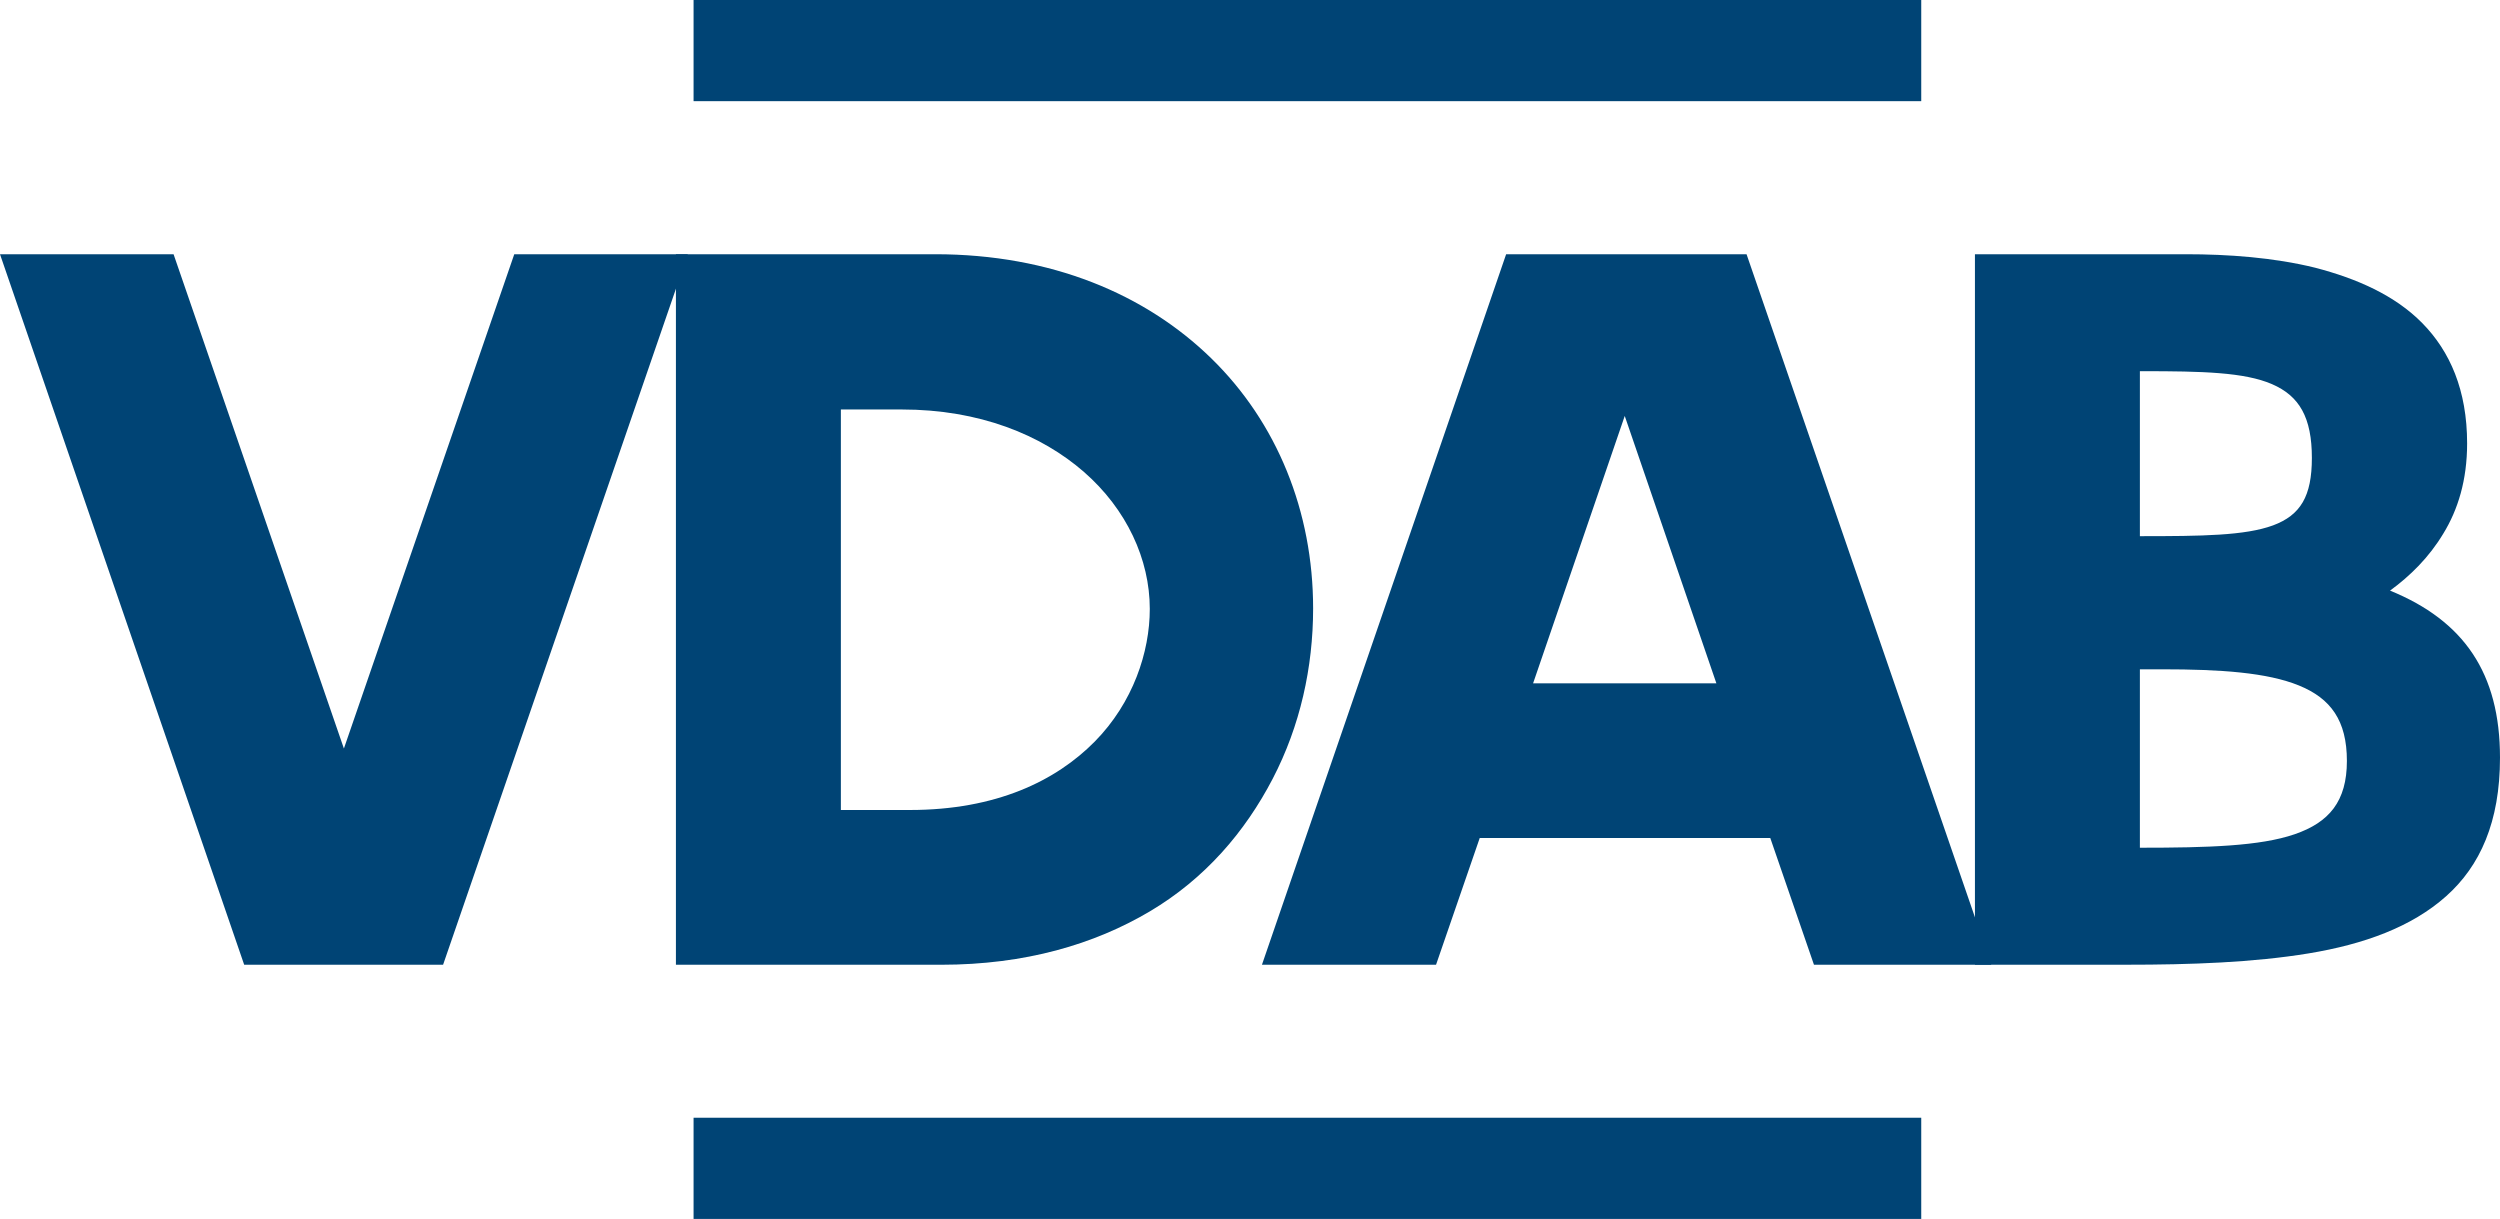
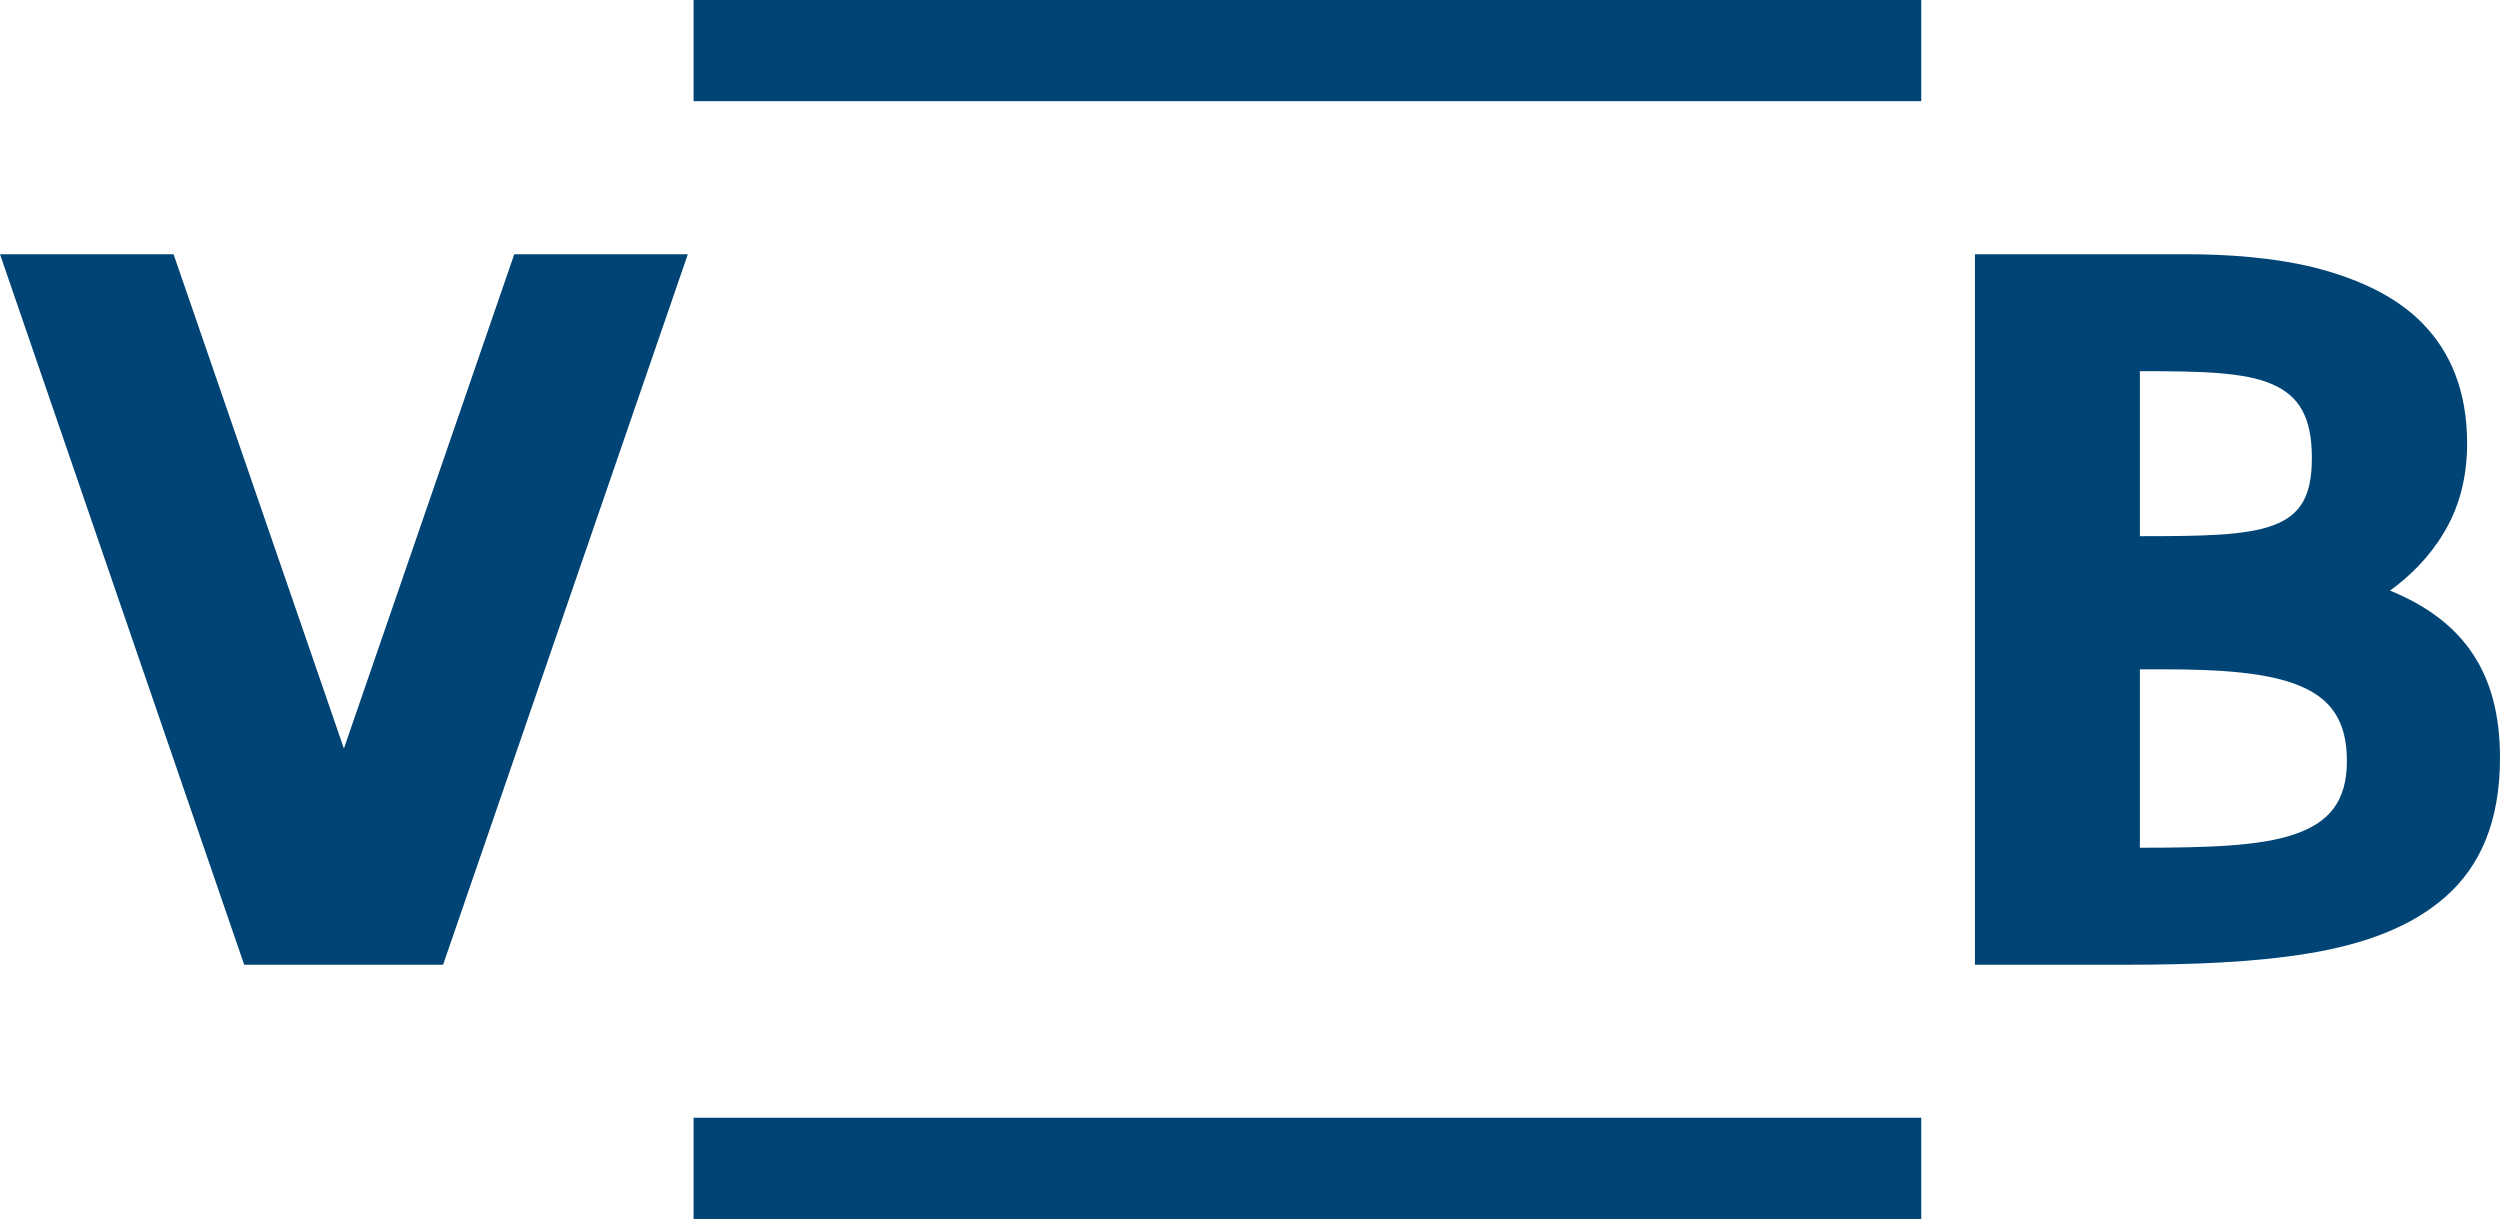
<svg xmlns="http://www.w3.org/2000/svg" id="Layer_1" data-name="Layer 1" viewBox="0 0 710.96 346.64">
  <g>
    <path d="M0,72.3h49.36l48.44,140.57,48.45-140.57h49.36l-69.6,202.05h-56.57L0,72.3Z" style="fill: #004475;" />
-     <path d="M192.22,274.35V72.3h73.74c32.96,0,59.79,11.35,78.49,29.59,18.71,18.25,28.98,43.54,28.98,71.14,0,16.71-3.68,33.42-11.5,48.44-7.82,15.02-19.16,28.36-34.95,37.72-15.79,9.35-35.41,15.17-59.33,15.17h-75.43ZM239.13,116.45v113.9h19.62c24.53,0,41.54-8.27,52.59-19.47,10.88-11.04,15.64-25.45,15.64-37.71,0-14.1-6.59-28.36-18.7-38.94-12.12-10.58-29.75-17.78-51.82-17.78h-17.33Z" style="fill: #004475;" />
-     <path d="M503.44,238.32h-82.63l-12.42,36.03h-49.51l69.44-202.05h68.37l69.6,202.05h-50.43l-12.42-36.03ZM435.99,194.32h52.12l-26.06-76.03-26.06,76.03Z" style="fill: #004475;" />
    <path d="M561.64,274.35V72.3h59.94c12.12,0,24.99.92,36.8,3.83,11.8,3.07,22.69,7.82,30.51,15.79,7.82,7.97,12.72,19.01,12.72,34.19,0,10.43-2.61,18.85-6.75,25.6-4.14,6.9-9.51,12.11-15.17,16.25,21,8.58,31.27,23.45,31.27,47.52,0,18.25-5.67,30.81-15.33,39.4-9.81,8.74-23.3,13.64-39.09,16.25-15.79,2.6-33.57,3.22-51.82,3.22h-43.08ZM608.55,105.57v46.91c17.78,0,29.9-.15,37.87-3.07,7.82-2.91,11.04-8.28,11.04-19.17,0-11.5-3.53-17.63-11.35-21-7.82-3.38-19.77-3.68-36.79-3.68h-.77ZM608.55,190.34v50.74c19.47,0,34.19-.46,44-3.83,9.81-3.37,14.87-9.35,14.87-20.85s-4.6-17.78-13.64-21.46c-9.04-3.68-22.22-4.6-38.93-4.6h-6.29Z" style="fill: #004475;" />
  </g>
  <rect x="197.24" y="317.87" width="349.13" height="28.77" style="fill: #004475;" />
  <rect x="197.24" width="349.13" height="28.77" style="fill: #004475;" />
</svg>